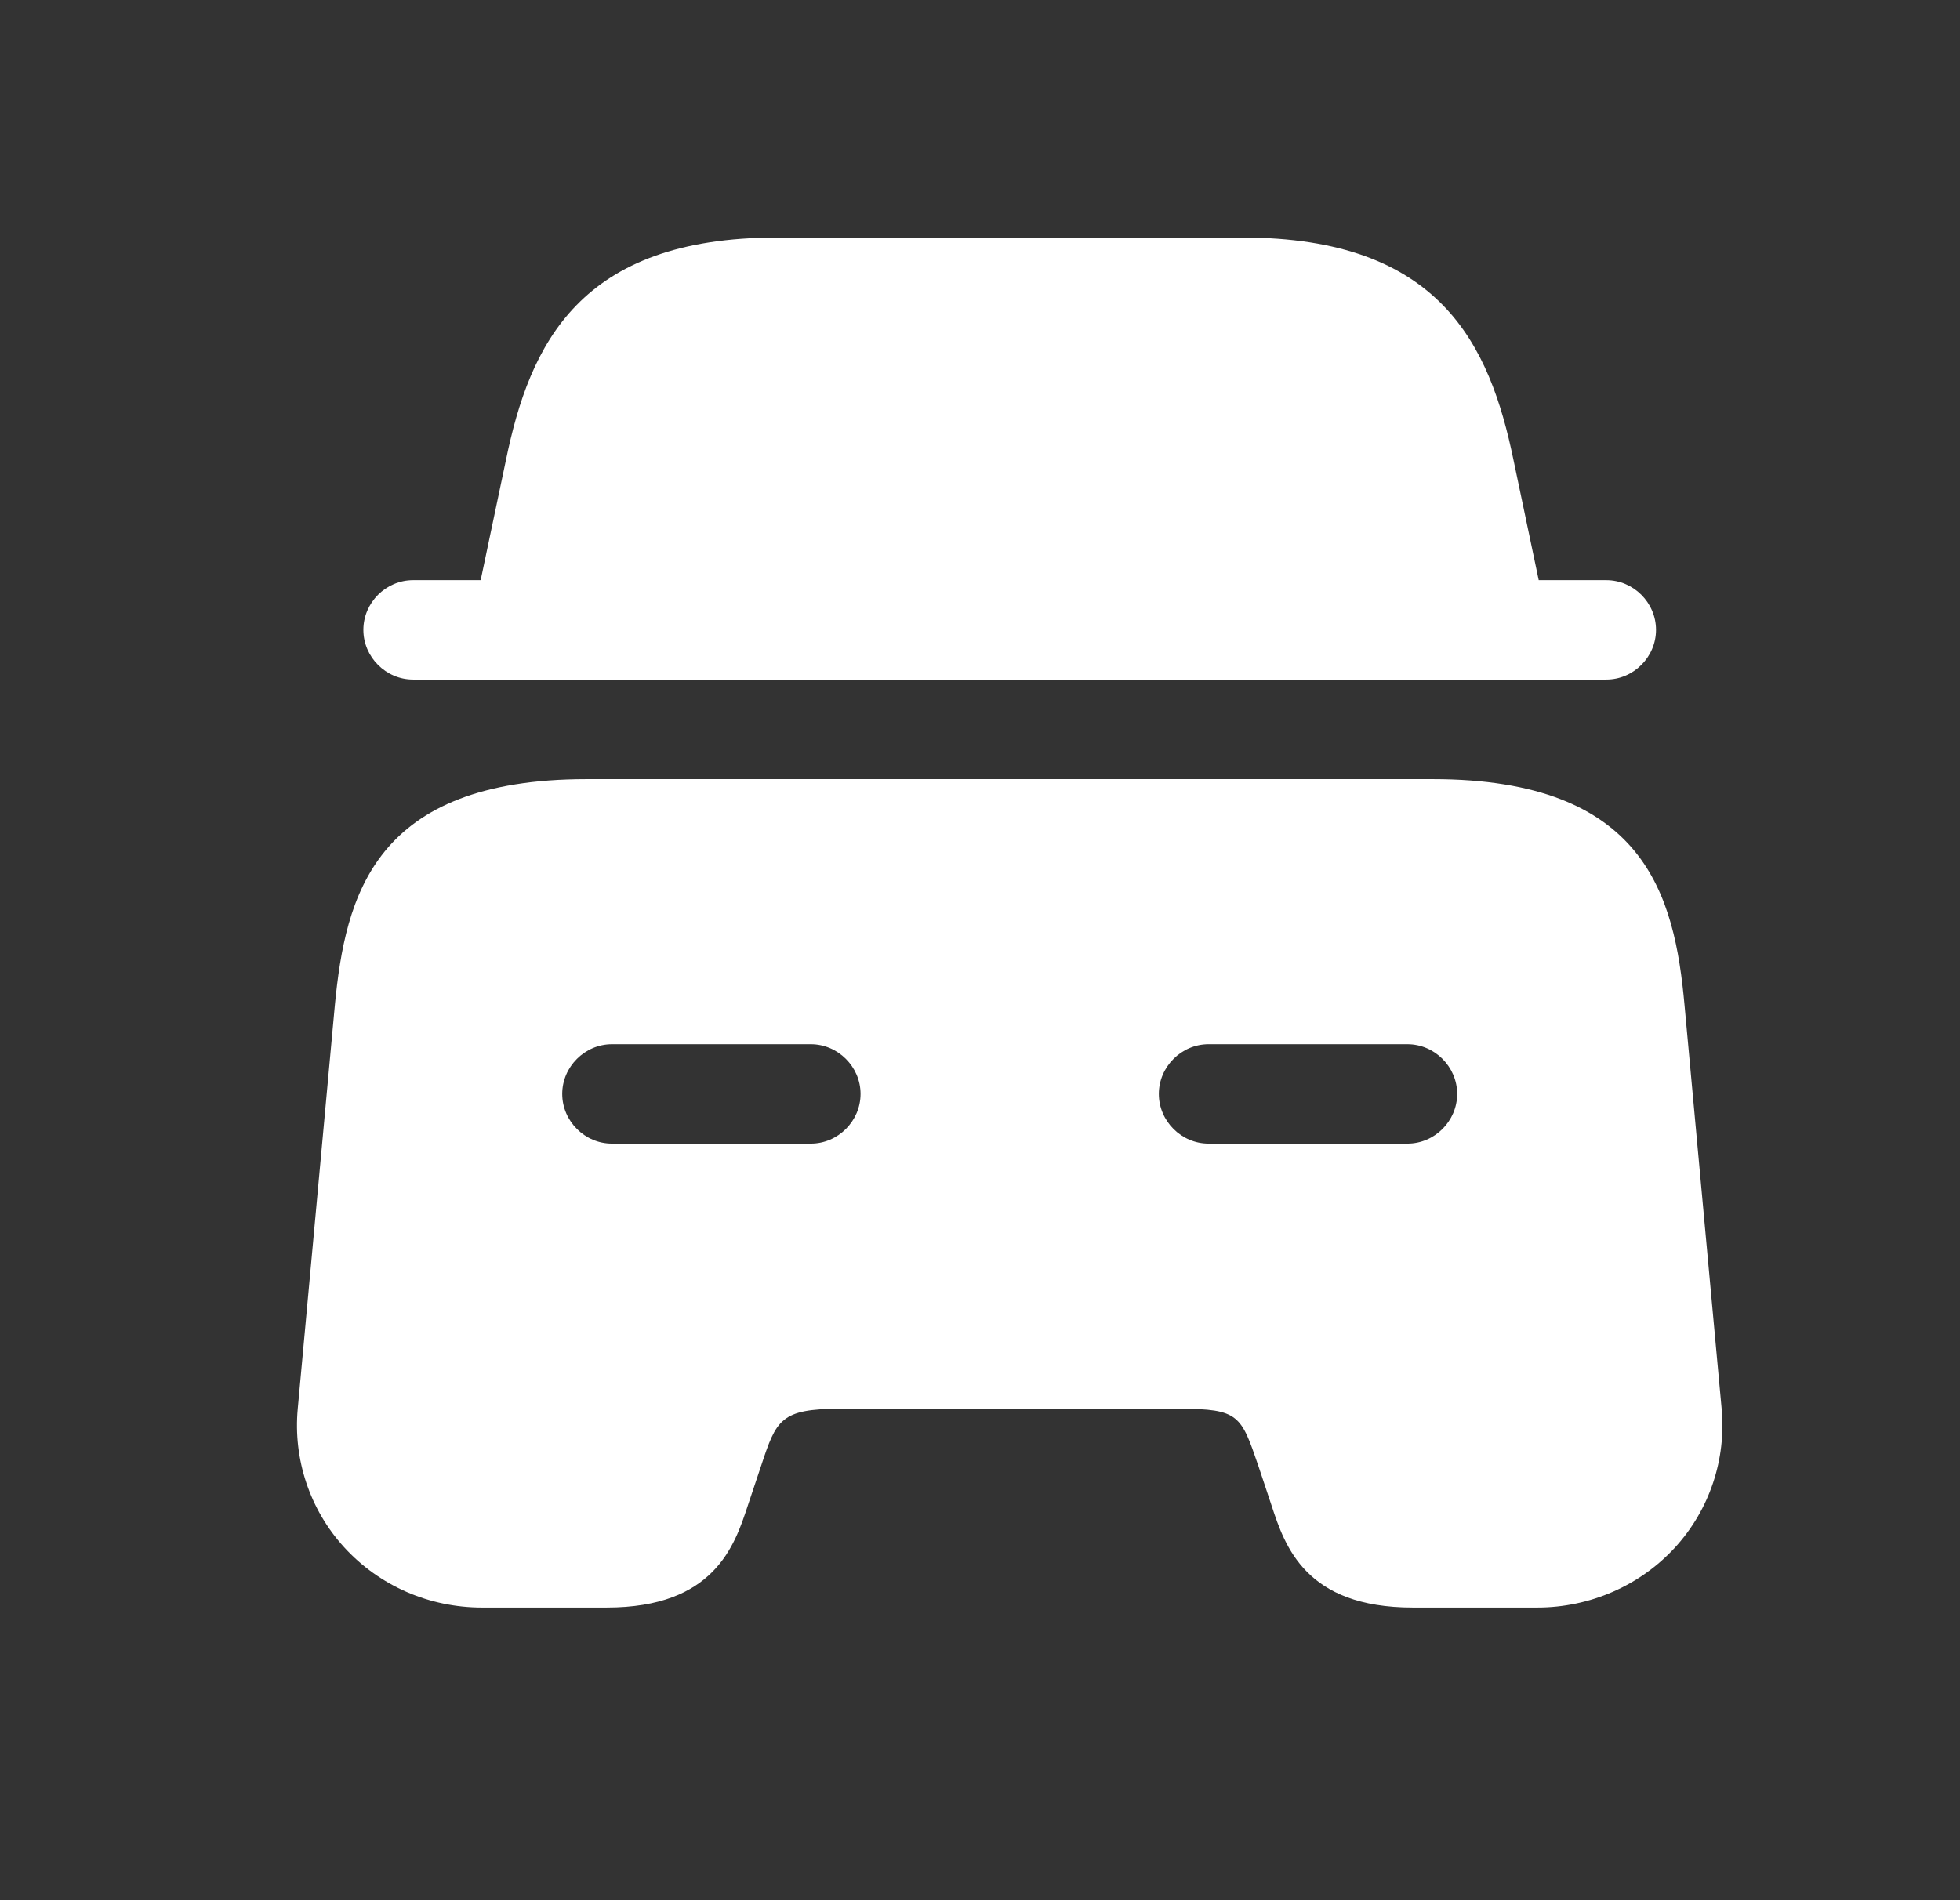
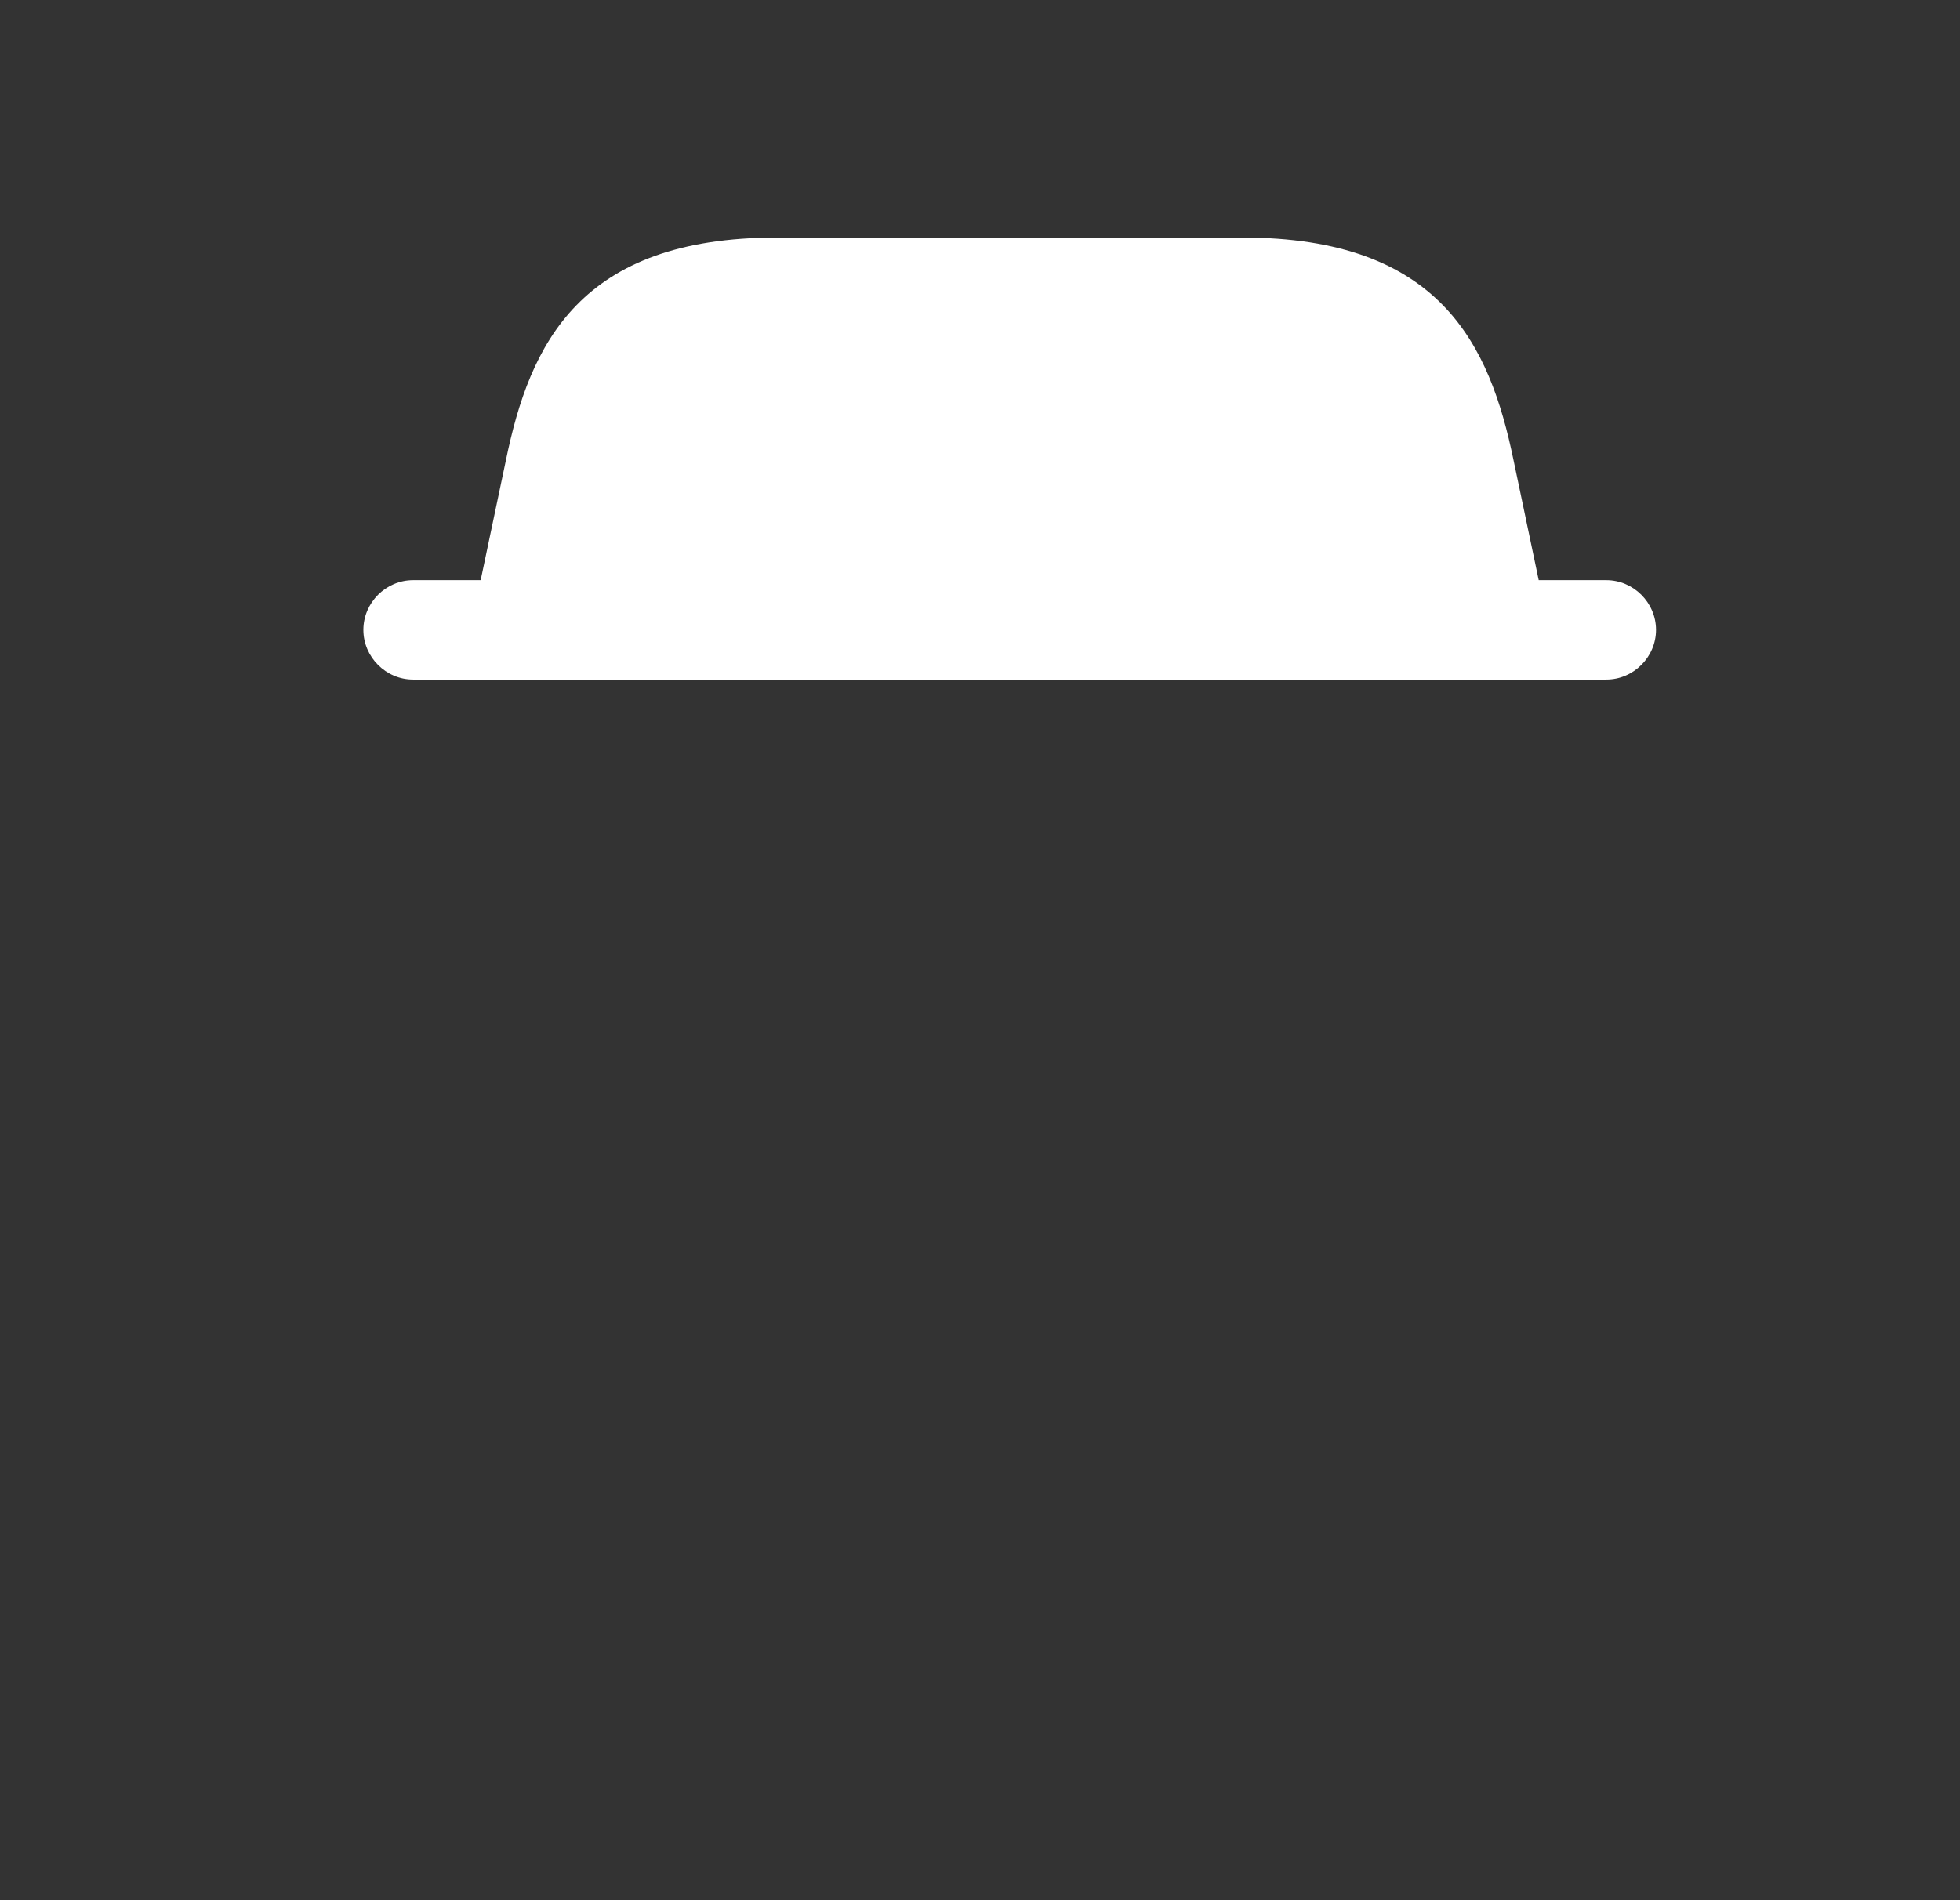
<svg xmlns="http://www.w3.org/2000/svg" width="33" height="32" viewBox="0 0 33 32" fill="none">
  <rect x="0" y="0" width="33" height="32" fill="#333333" stroke="none" />
  <path d="M27.882 10.607C27.882 11.065 27.503 11.444 27.045 11.444H6.955C6.497 11.444 6.118 11.065 6.118 10.607C6.118 10.149 6.497 9.77 6.955 9.77H8.093L8.518 7.75C8.919 5.797 9.756 4 13.082 4H20.918C24.244 4 25.081 5.797 25.483 7.75L25.907 9.77H27.045C27.503 9.77 27.882 10.149 27.882 10.607Z" fill="white" />
-   <path d="M28.362 16.927C28.195 15.085 27.703 13.121 24.121 13.121H9.879C6.296 13.121 5.816 15.085 5.638 16.927L5.013 23.724C4.935 24.572 5.214 25.42 5.794 26.056C6.386 26.704 7.223 27.072 8.116 27.072H10.214C12.022 27.072 12.368 26.034 12.591 25.353L12.815 24.684C13.071 23.913 13.138 23.724 14.143 23.724H19.857C20.862 23.724 20.895 23.835 21.186 24.684L21.409 25.353C21.632 26.034 21.978 27.072 23.786 27.072H25.884C26.766 27.072 27.614 26.704 28.206 26.056C28.786 25.42 29.065 24.572 28.987 23.724L28.362 16.927ZM13.652 19.259H10.303C9.846 19.259 9.466 18.88 9.466 18.422C9.466 17.965 9.846 17.585 10.303 17.585H13.652C14.109 17.585 14.489 17.965 14.489 18.422C14.489 18.88 14.109 19.259 13.652 19.259ZM23.697 19.259H20.348C19.891 19.259 19.511 18.88 19.511 18.422C19.511 17.965 19.891 17.585 20.348 17.585H23.697C24.154 17.585 24.534 17.965 24.534 18.422C24.534 18.88 24.154 19.259 23.697 19.259Z" fill="white" />
</svg>